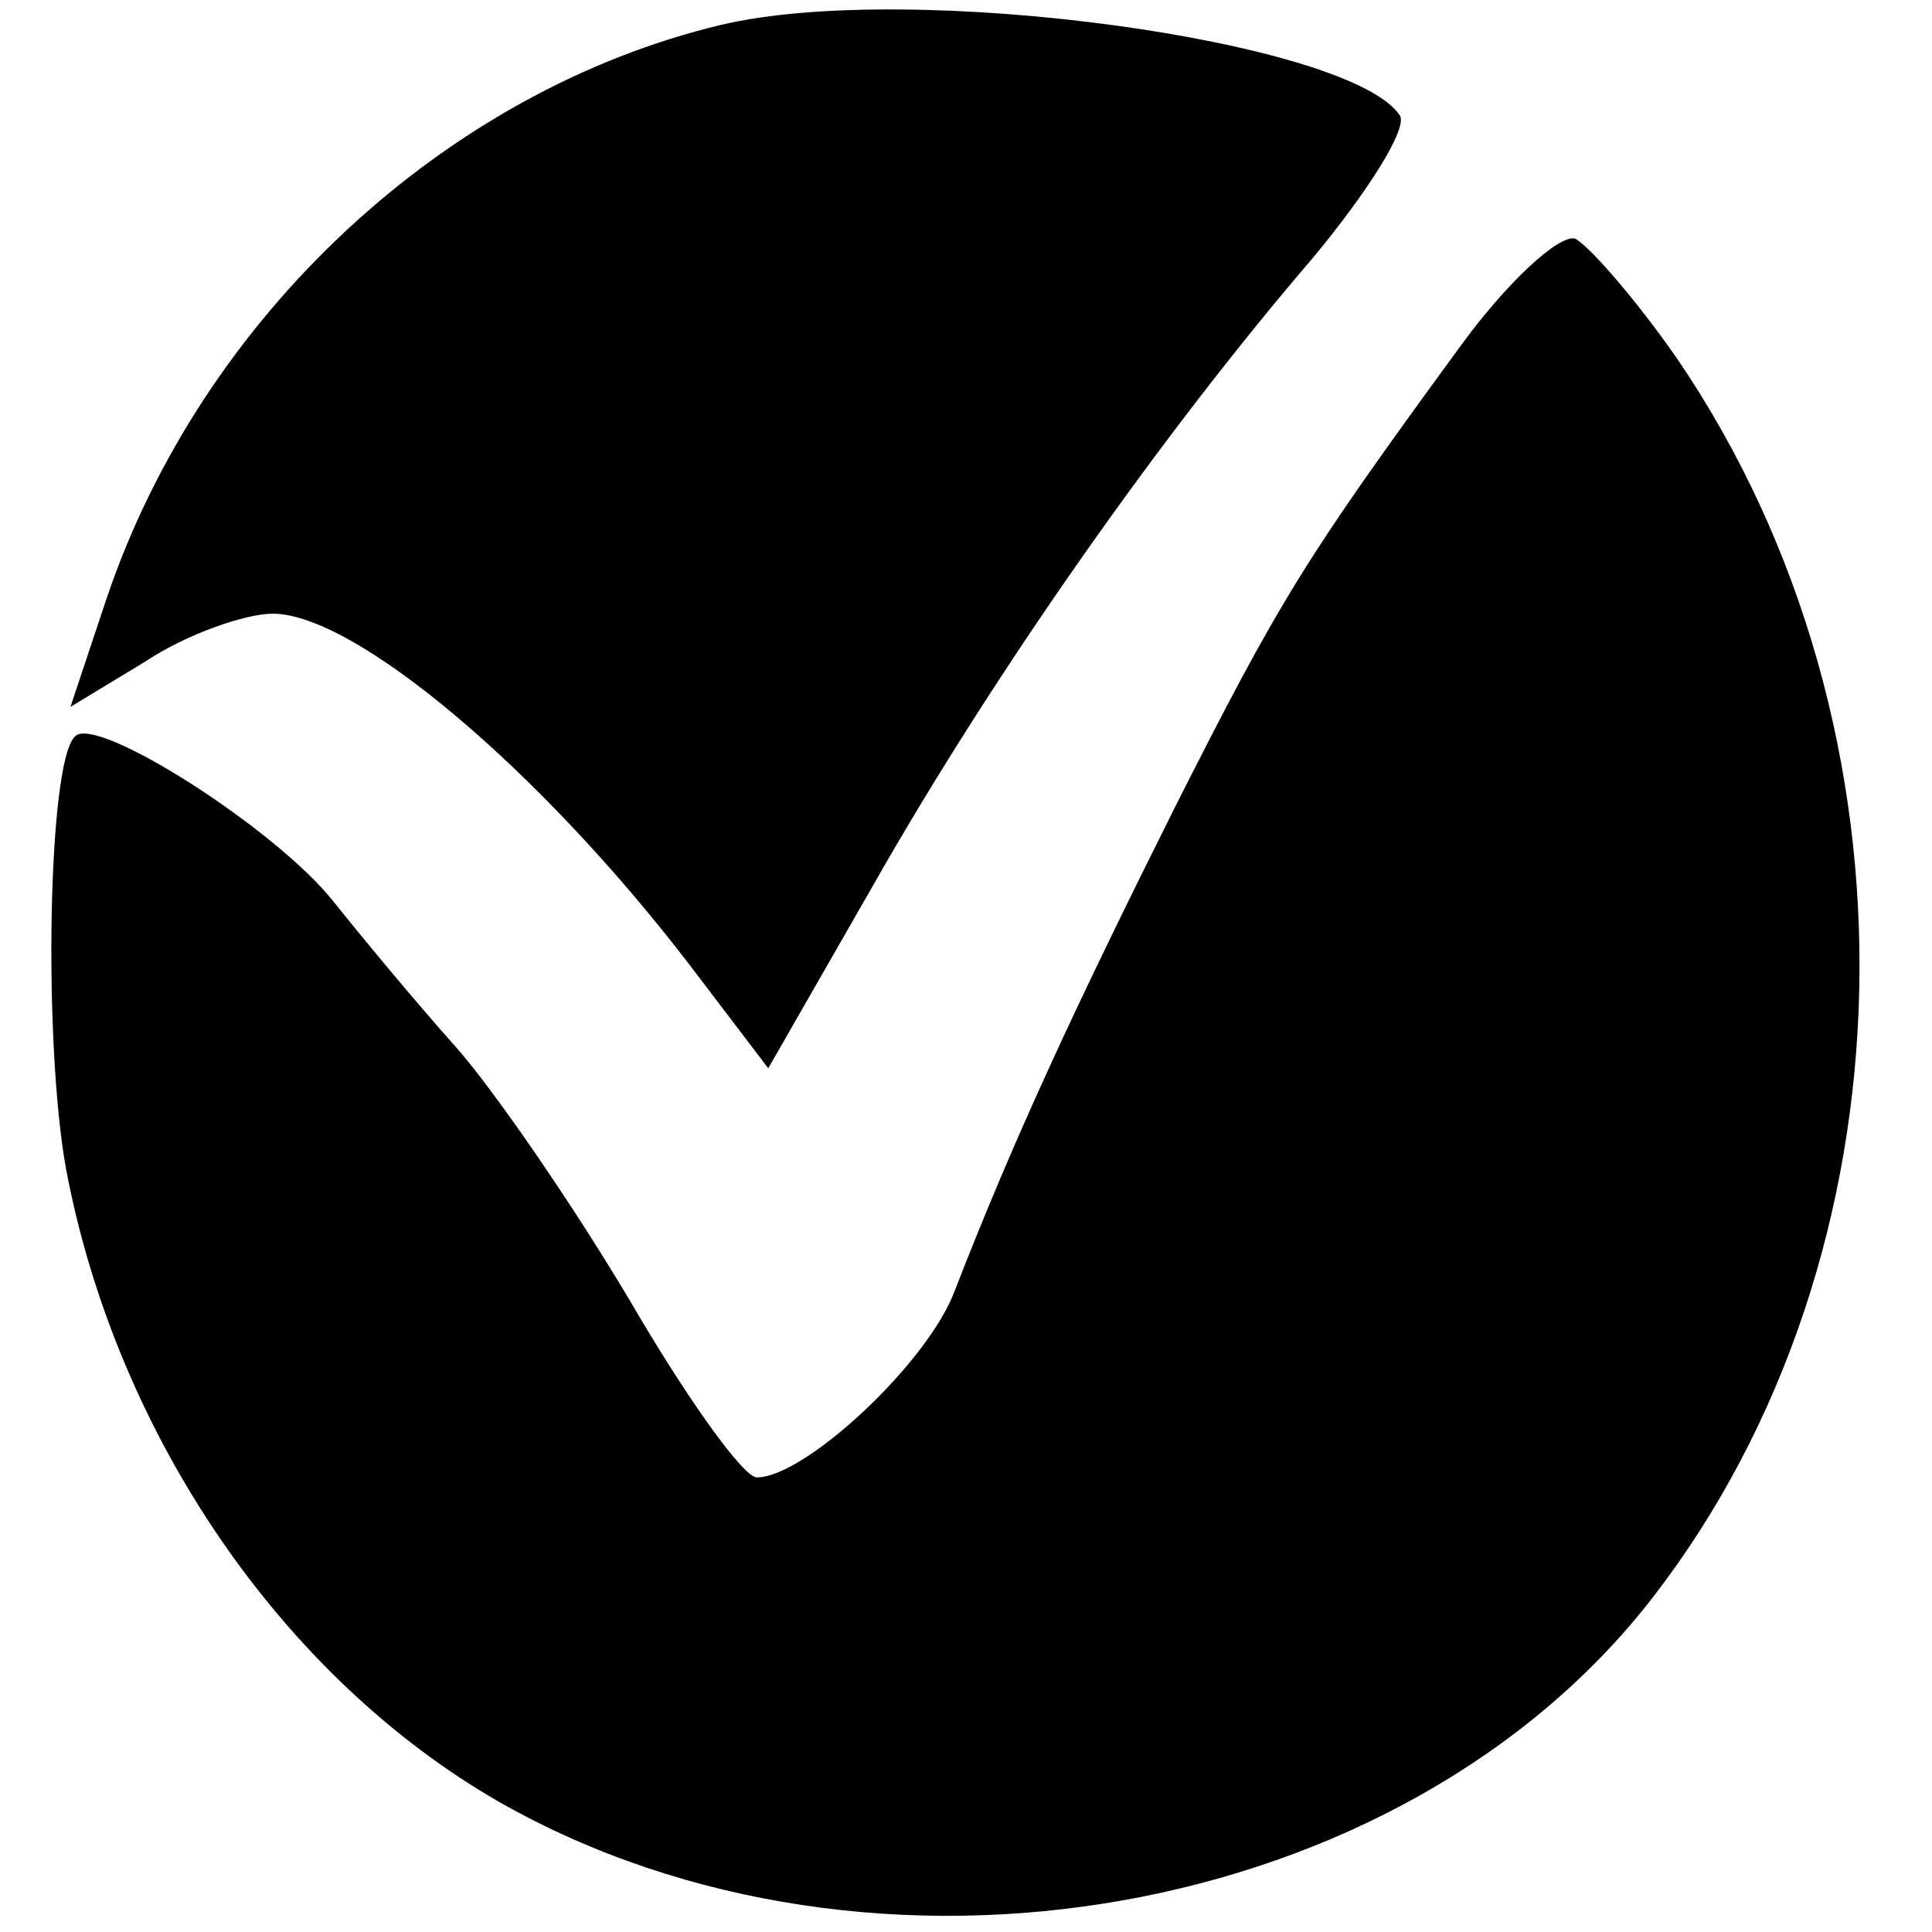
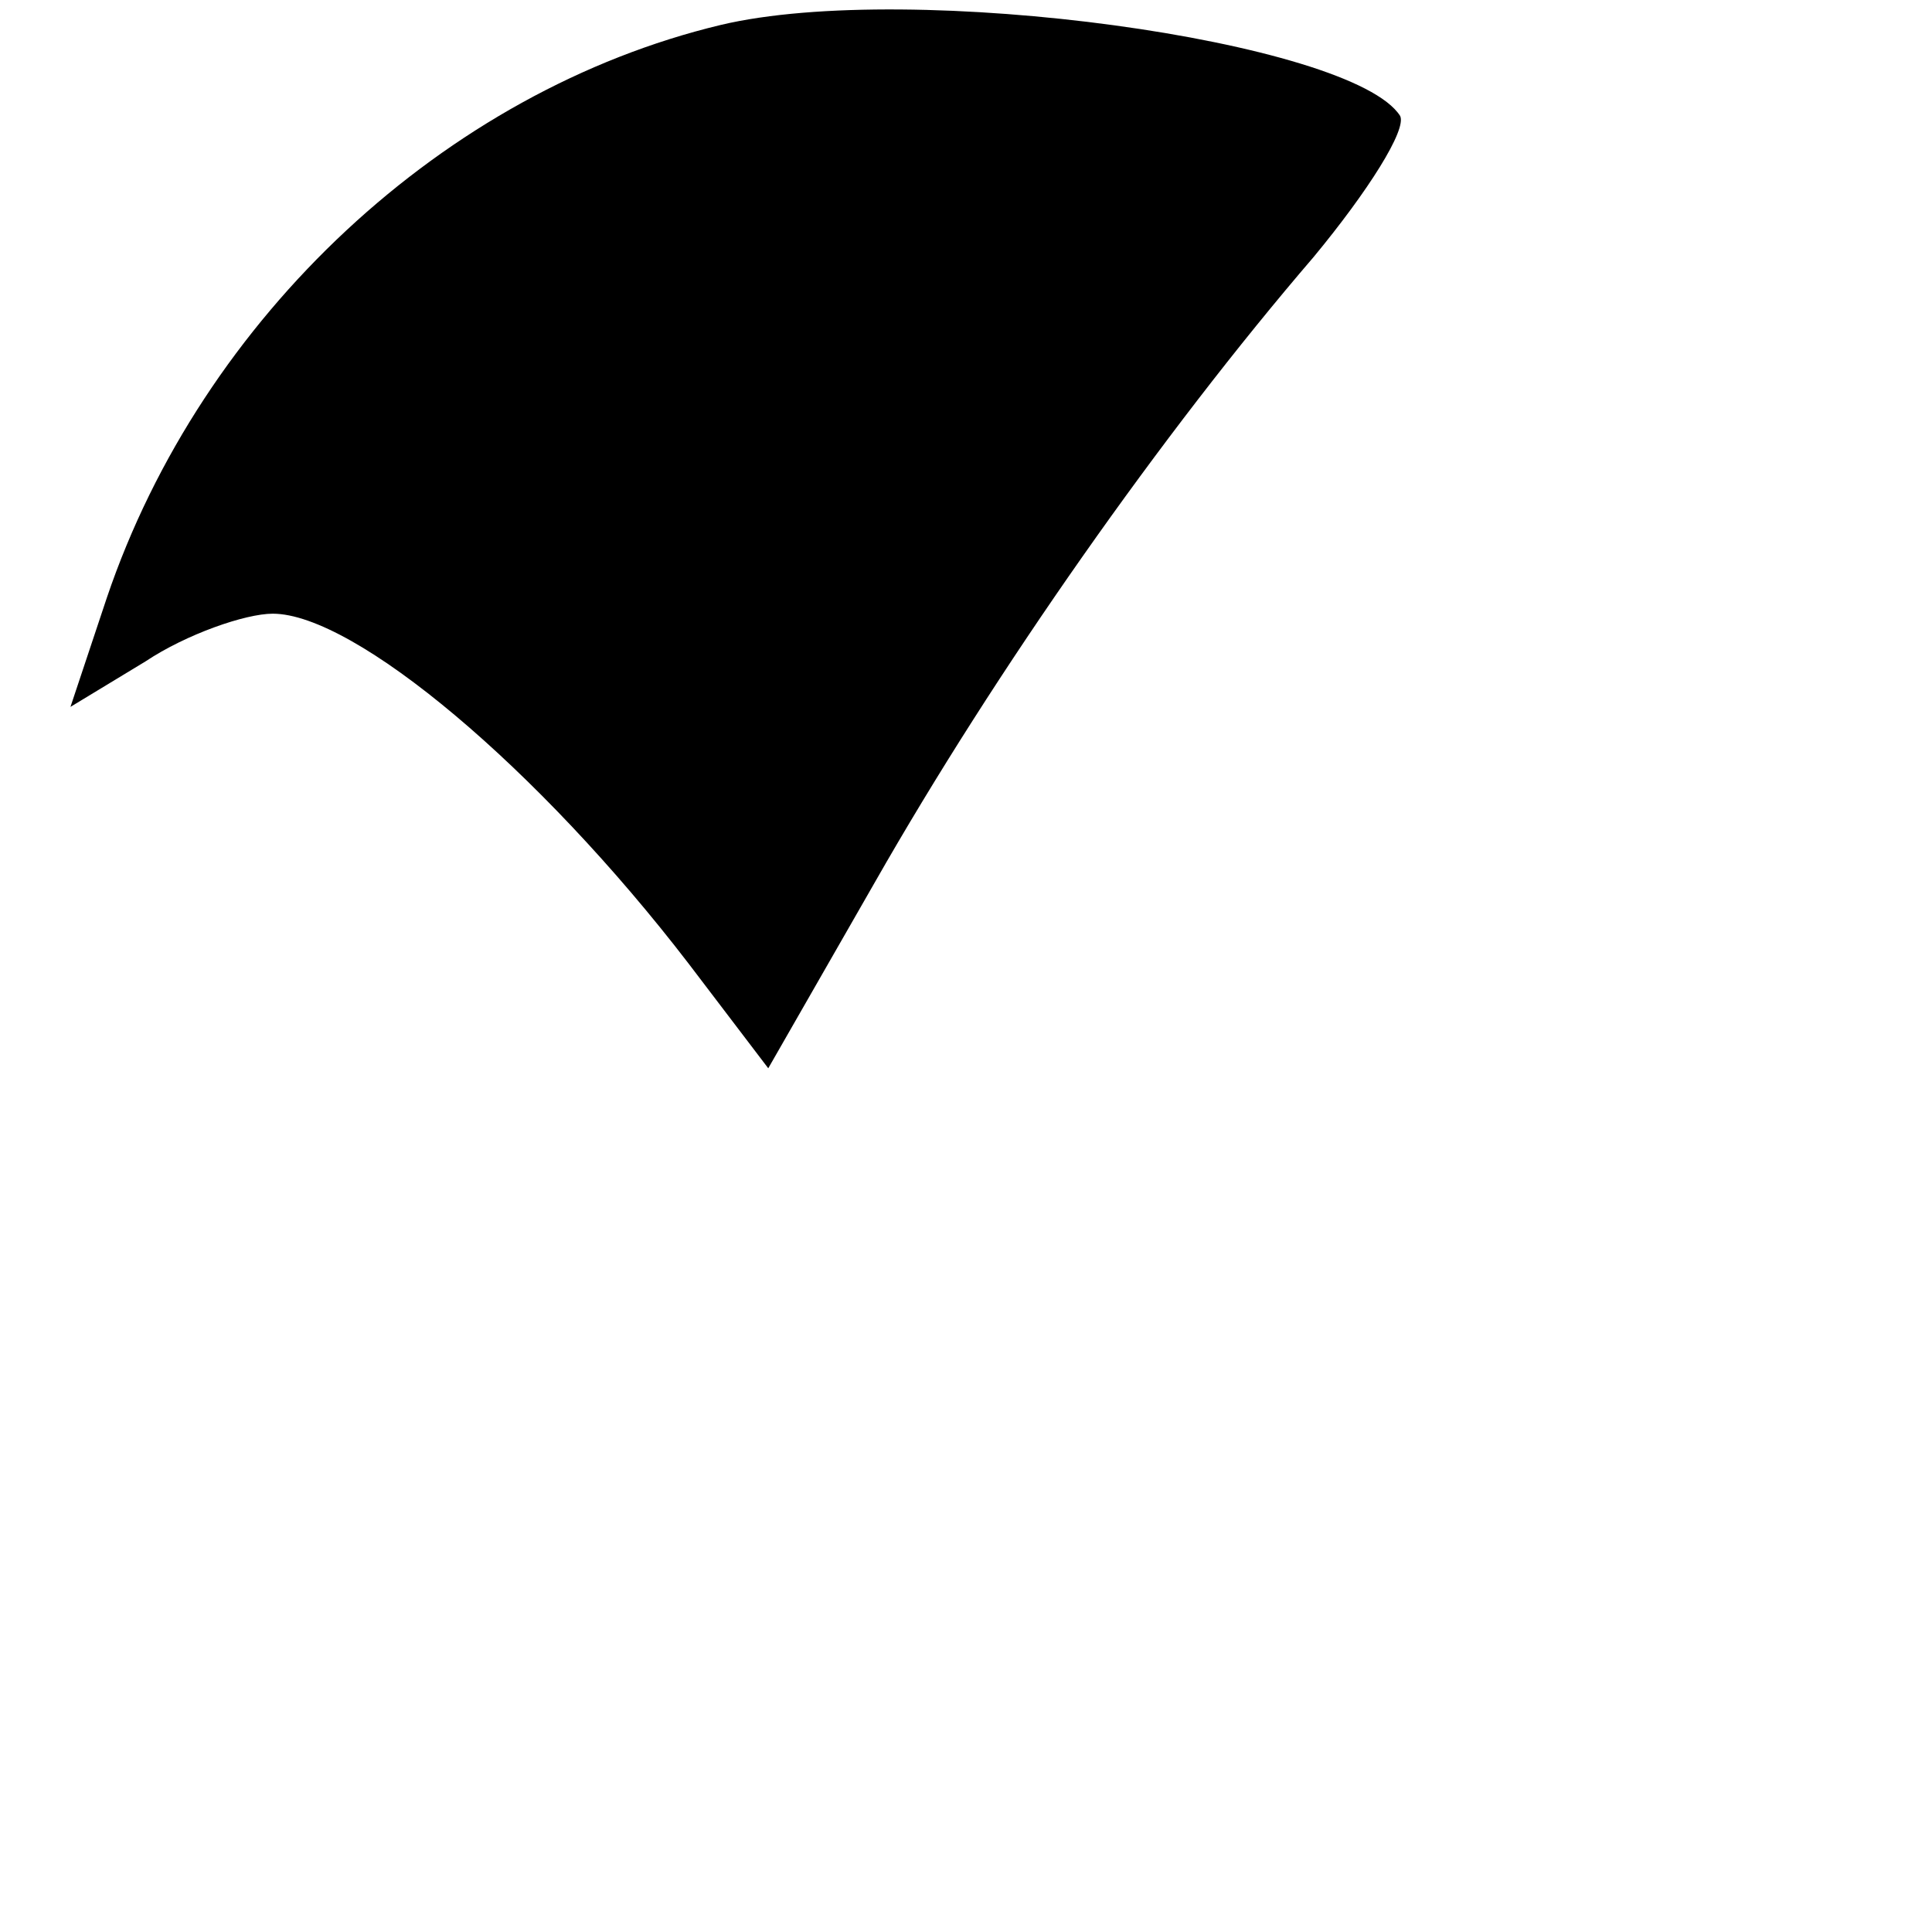
<svg xmlns="http://www.w3.org/2000/svg" version="1.0" width="85pt" height="85pt" viewBox="0 0 85 85" preserveAspectRatio="xMidYMid meet">
  <g transform="translate(0,85) scale(0.1,-0.1)" fill="#000000" stroke="none">
    <path d="M317 839 c-121 -29 -228 -128 -270 -252 l-16 -48 33 20 c18 12 44 21 56 21 36 0 117 -68 183 -154 l35 -46 47 82 c53 93 126 197 193 275 24 29 41 56 38 62 -21 33 -215 60 -299 40z" />
-     <path d="M642 697 c-68 -93 -79 -111 -125 -202 -44 -88 -71 -146 -97 -213 -12 -32 -66 -82 -87 -82 -6 0 -31 35 -56 78 -25 42 -60 93 -77 112 -17 19 -41 48 -53 63 -25 32 -105 83 -114 73 -12 -11 -14 -134 -4 -190 22 -117 95 -224 191 -279 164 -93 397 -52 507 90 117 151 122 382 11 545 -18 26 -39 50 -45 53 -7 2 -30 -19 -51 -48z" />
  </g>
</svg>